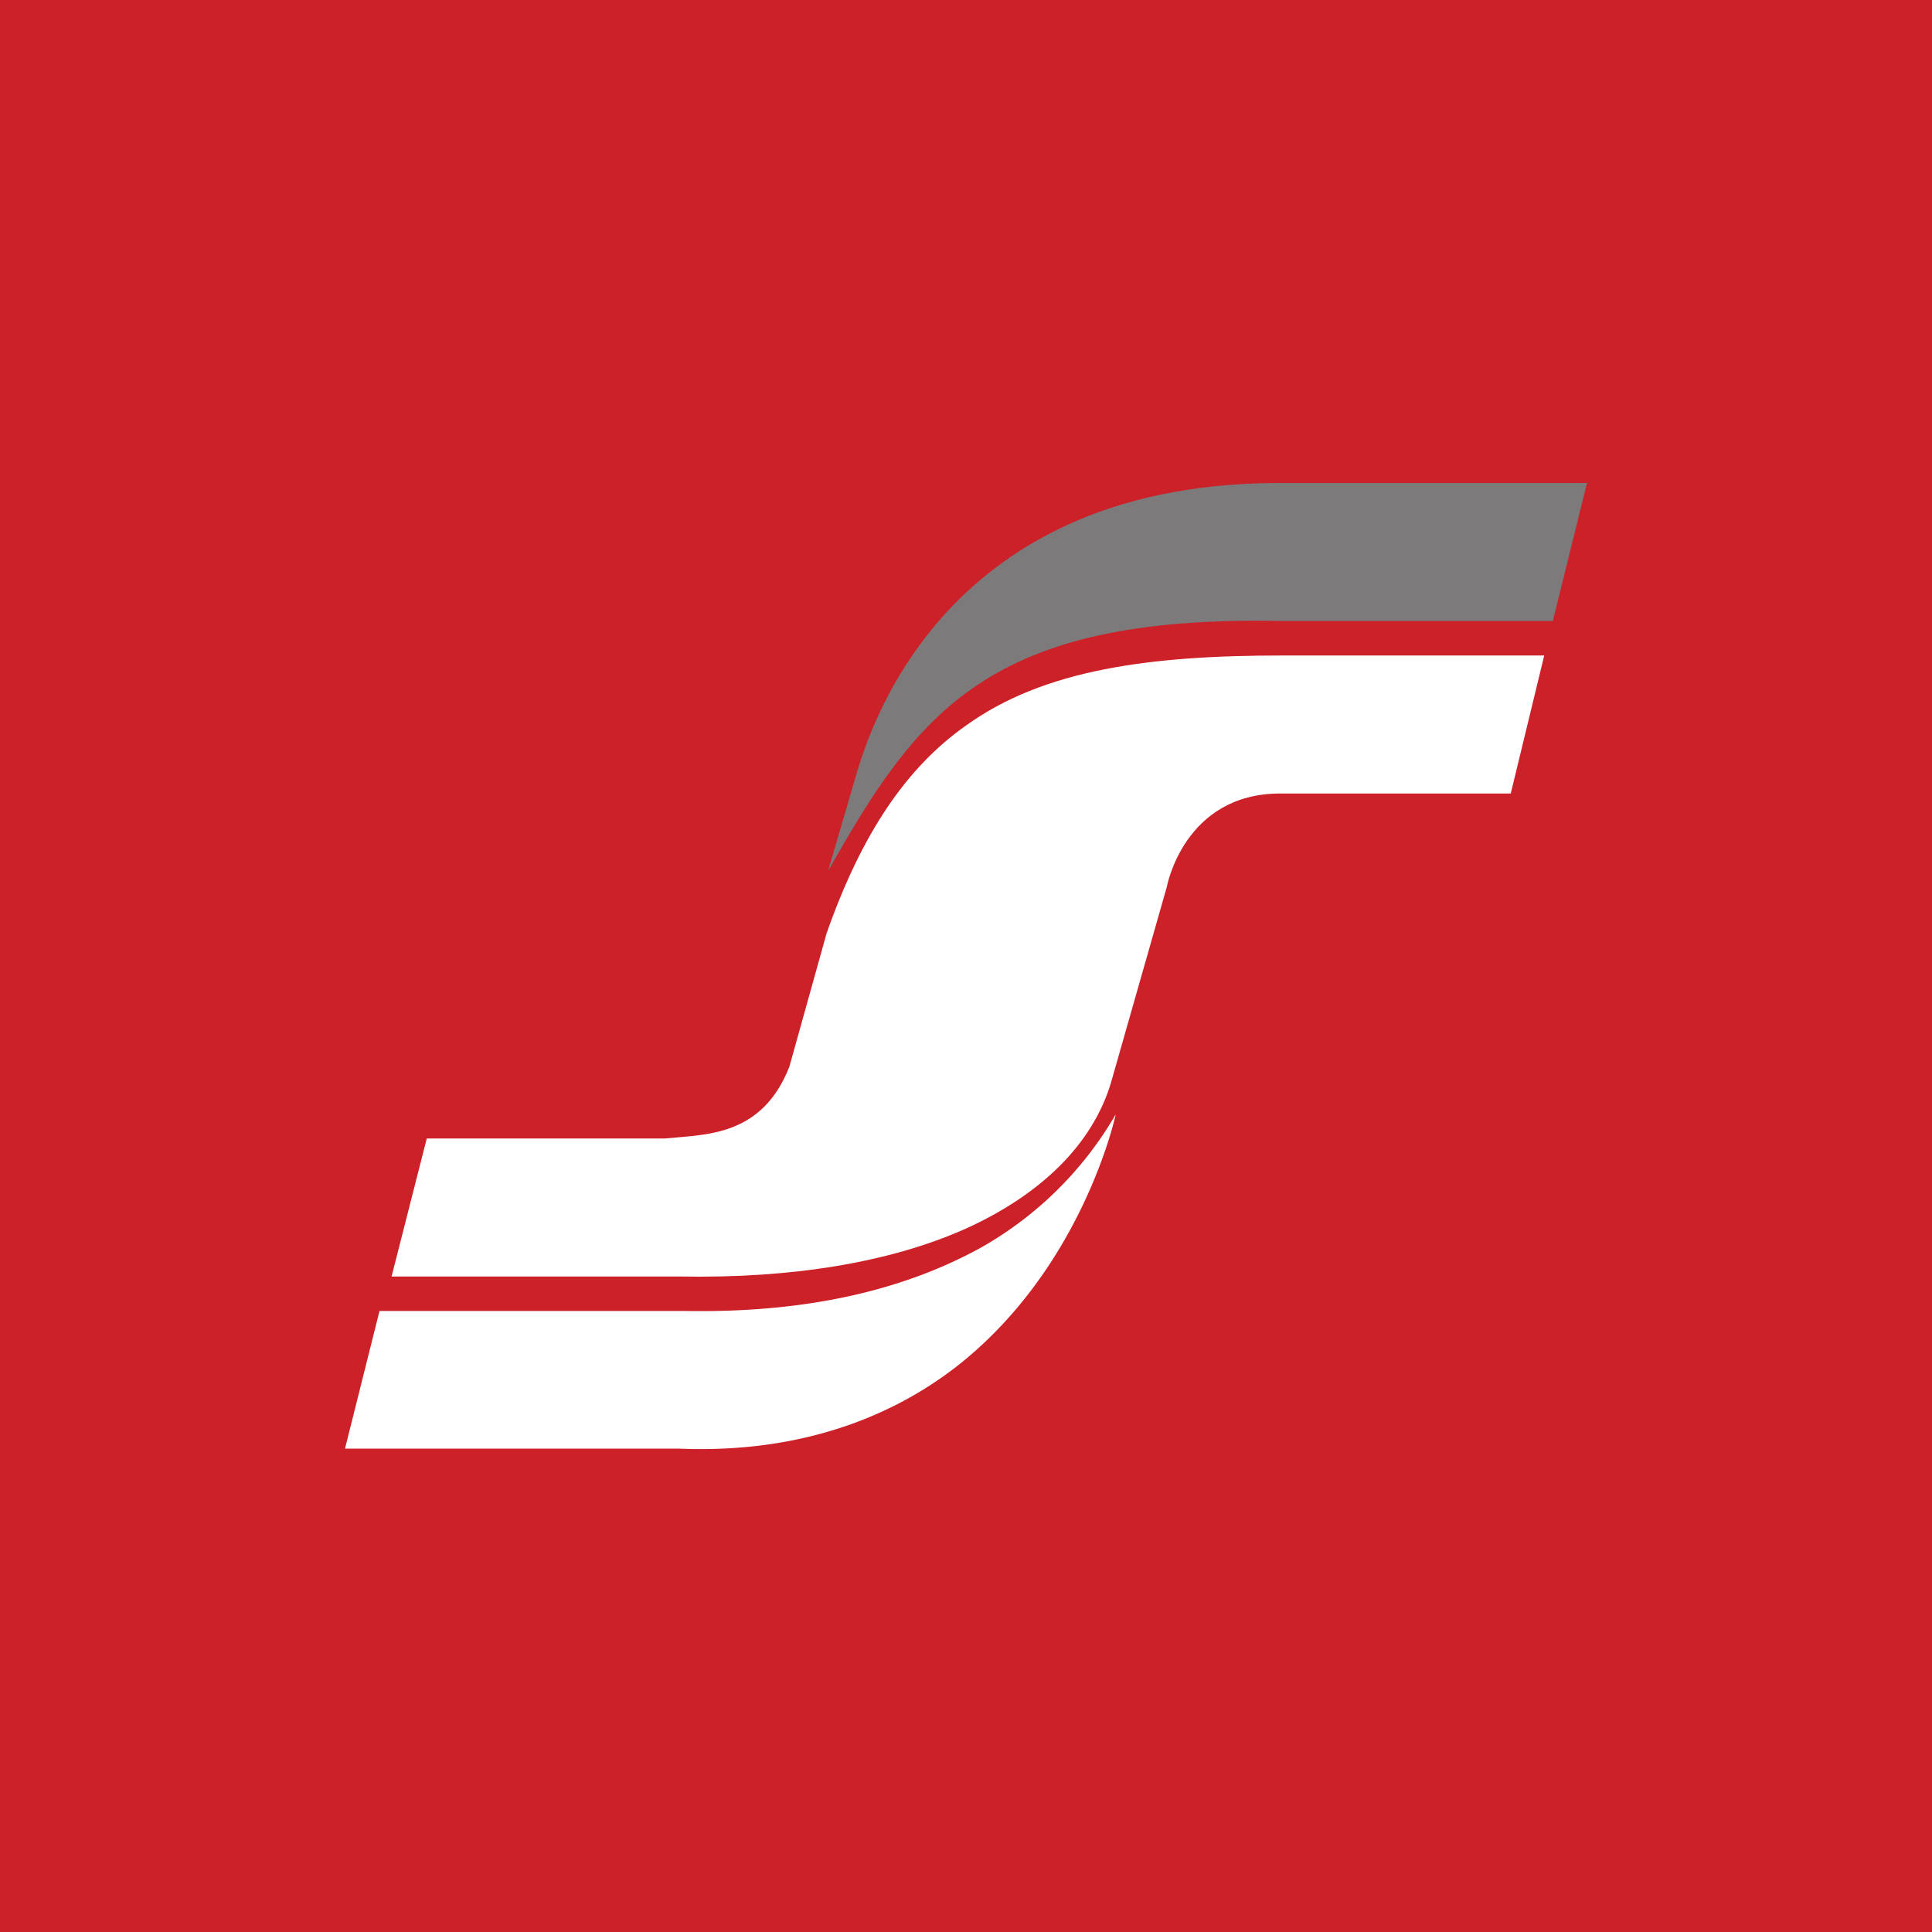
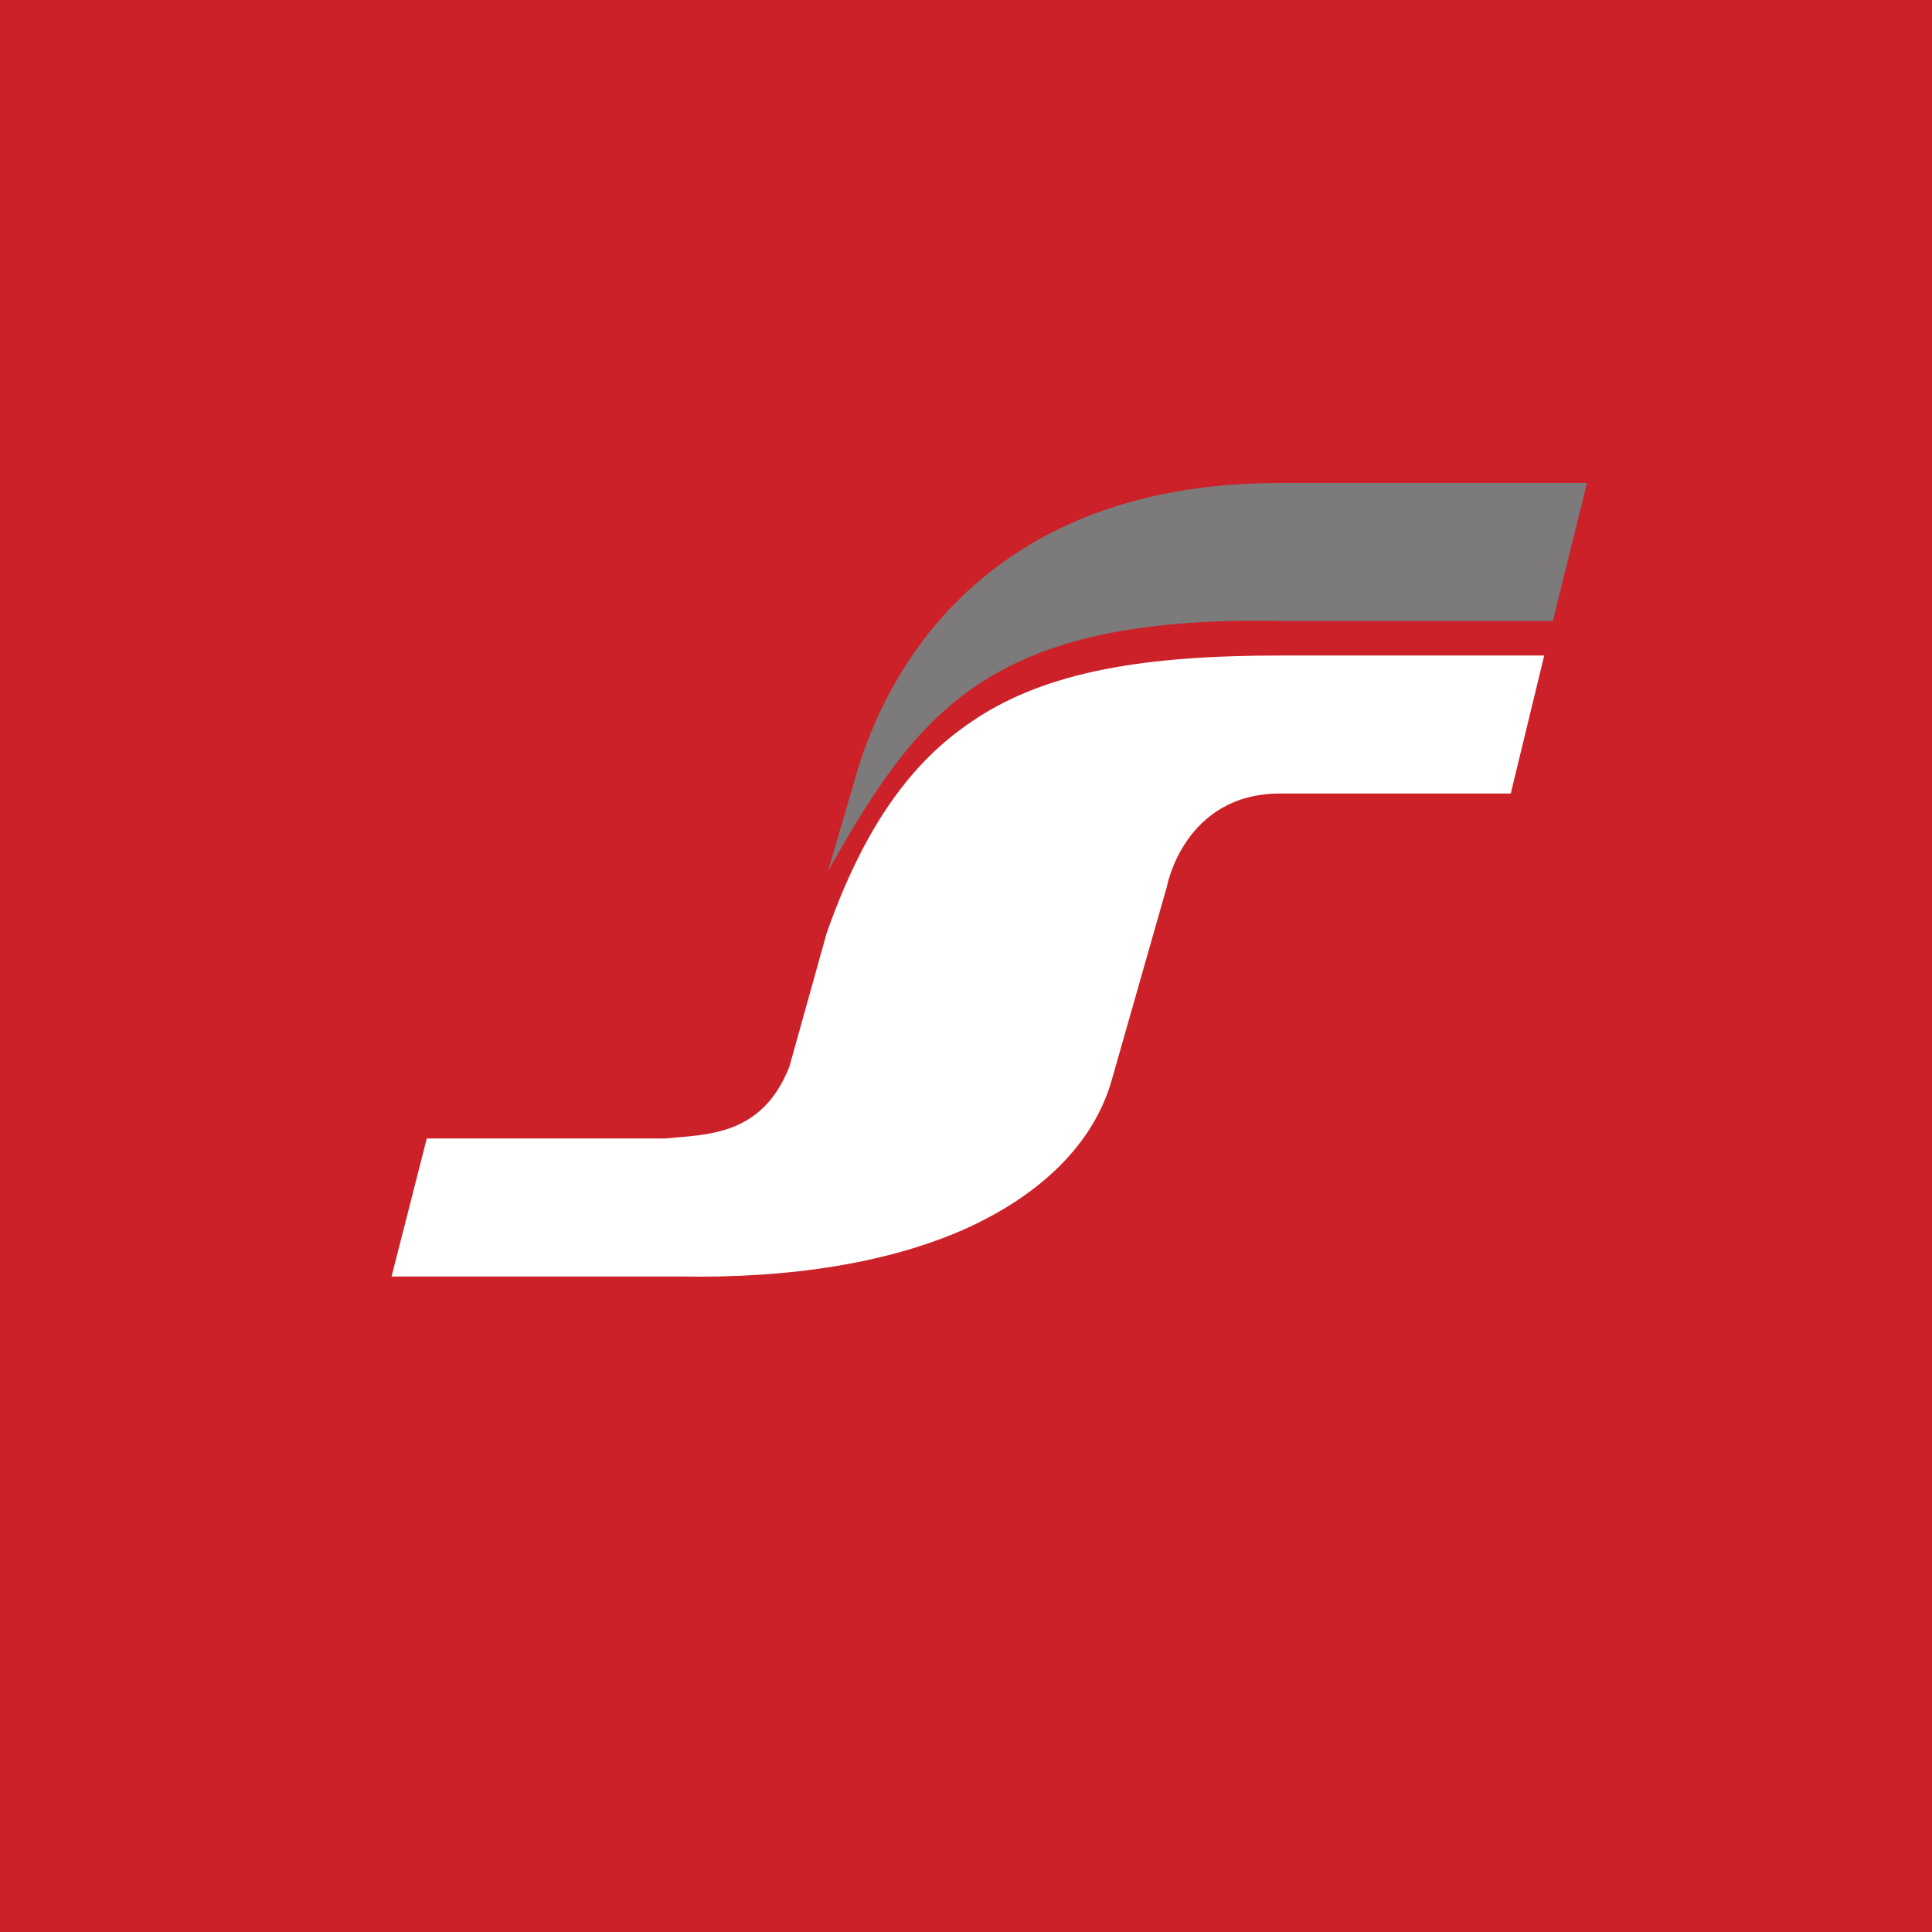
<svg xmlns="http://www.w3.org/2000/svg" width="56" height="56">
  <path fill="#CC2128" d="M0 0h56v56H0z" />
-   <path fill="#fff" fill-rule="evenodd" d="M28.42 39.02c3.1-2.85 3.92-6.72 3.92-6.72a10.46 10.46 0 0 1-3.92 3.87zm0-2.85c-1.93 1.06-4.63 1.89-8.5 1.83H11l-1 3.99h9.7c3.98.16 6.85-1.24 8.72-2.97" />
  <path fill="#fff" d="M28 35.61c2.16-.98 3.66-2.43 4.2-4.22l1.62-5.68S34.31 23 37.11 23h6.68l.97-4h-7.6c-3.82 0-6.9.4-9.16 2.03V35.6zm0-14.58c-1.72 1.21-3.02 3.12-4.04 6.02l-1.08 3.87c-.8 2.03-2.42 1.96-3.61 2.08h-6.9l-1.02 4h8.35c3.23.06 6.09-.4 8.3-1.39" />
  <path fill="#7C7A7A" d="M37.12 18h7.89l.99-4h-9.04c-9.87.06-11.86 7.5-12.19 8.62L24 25.25c2.6-4.59 4.63-7.42 13.12-7.25" />
</svg>